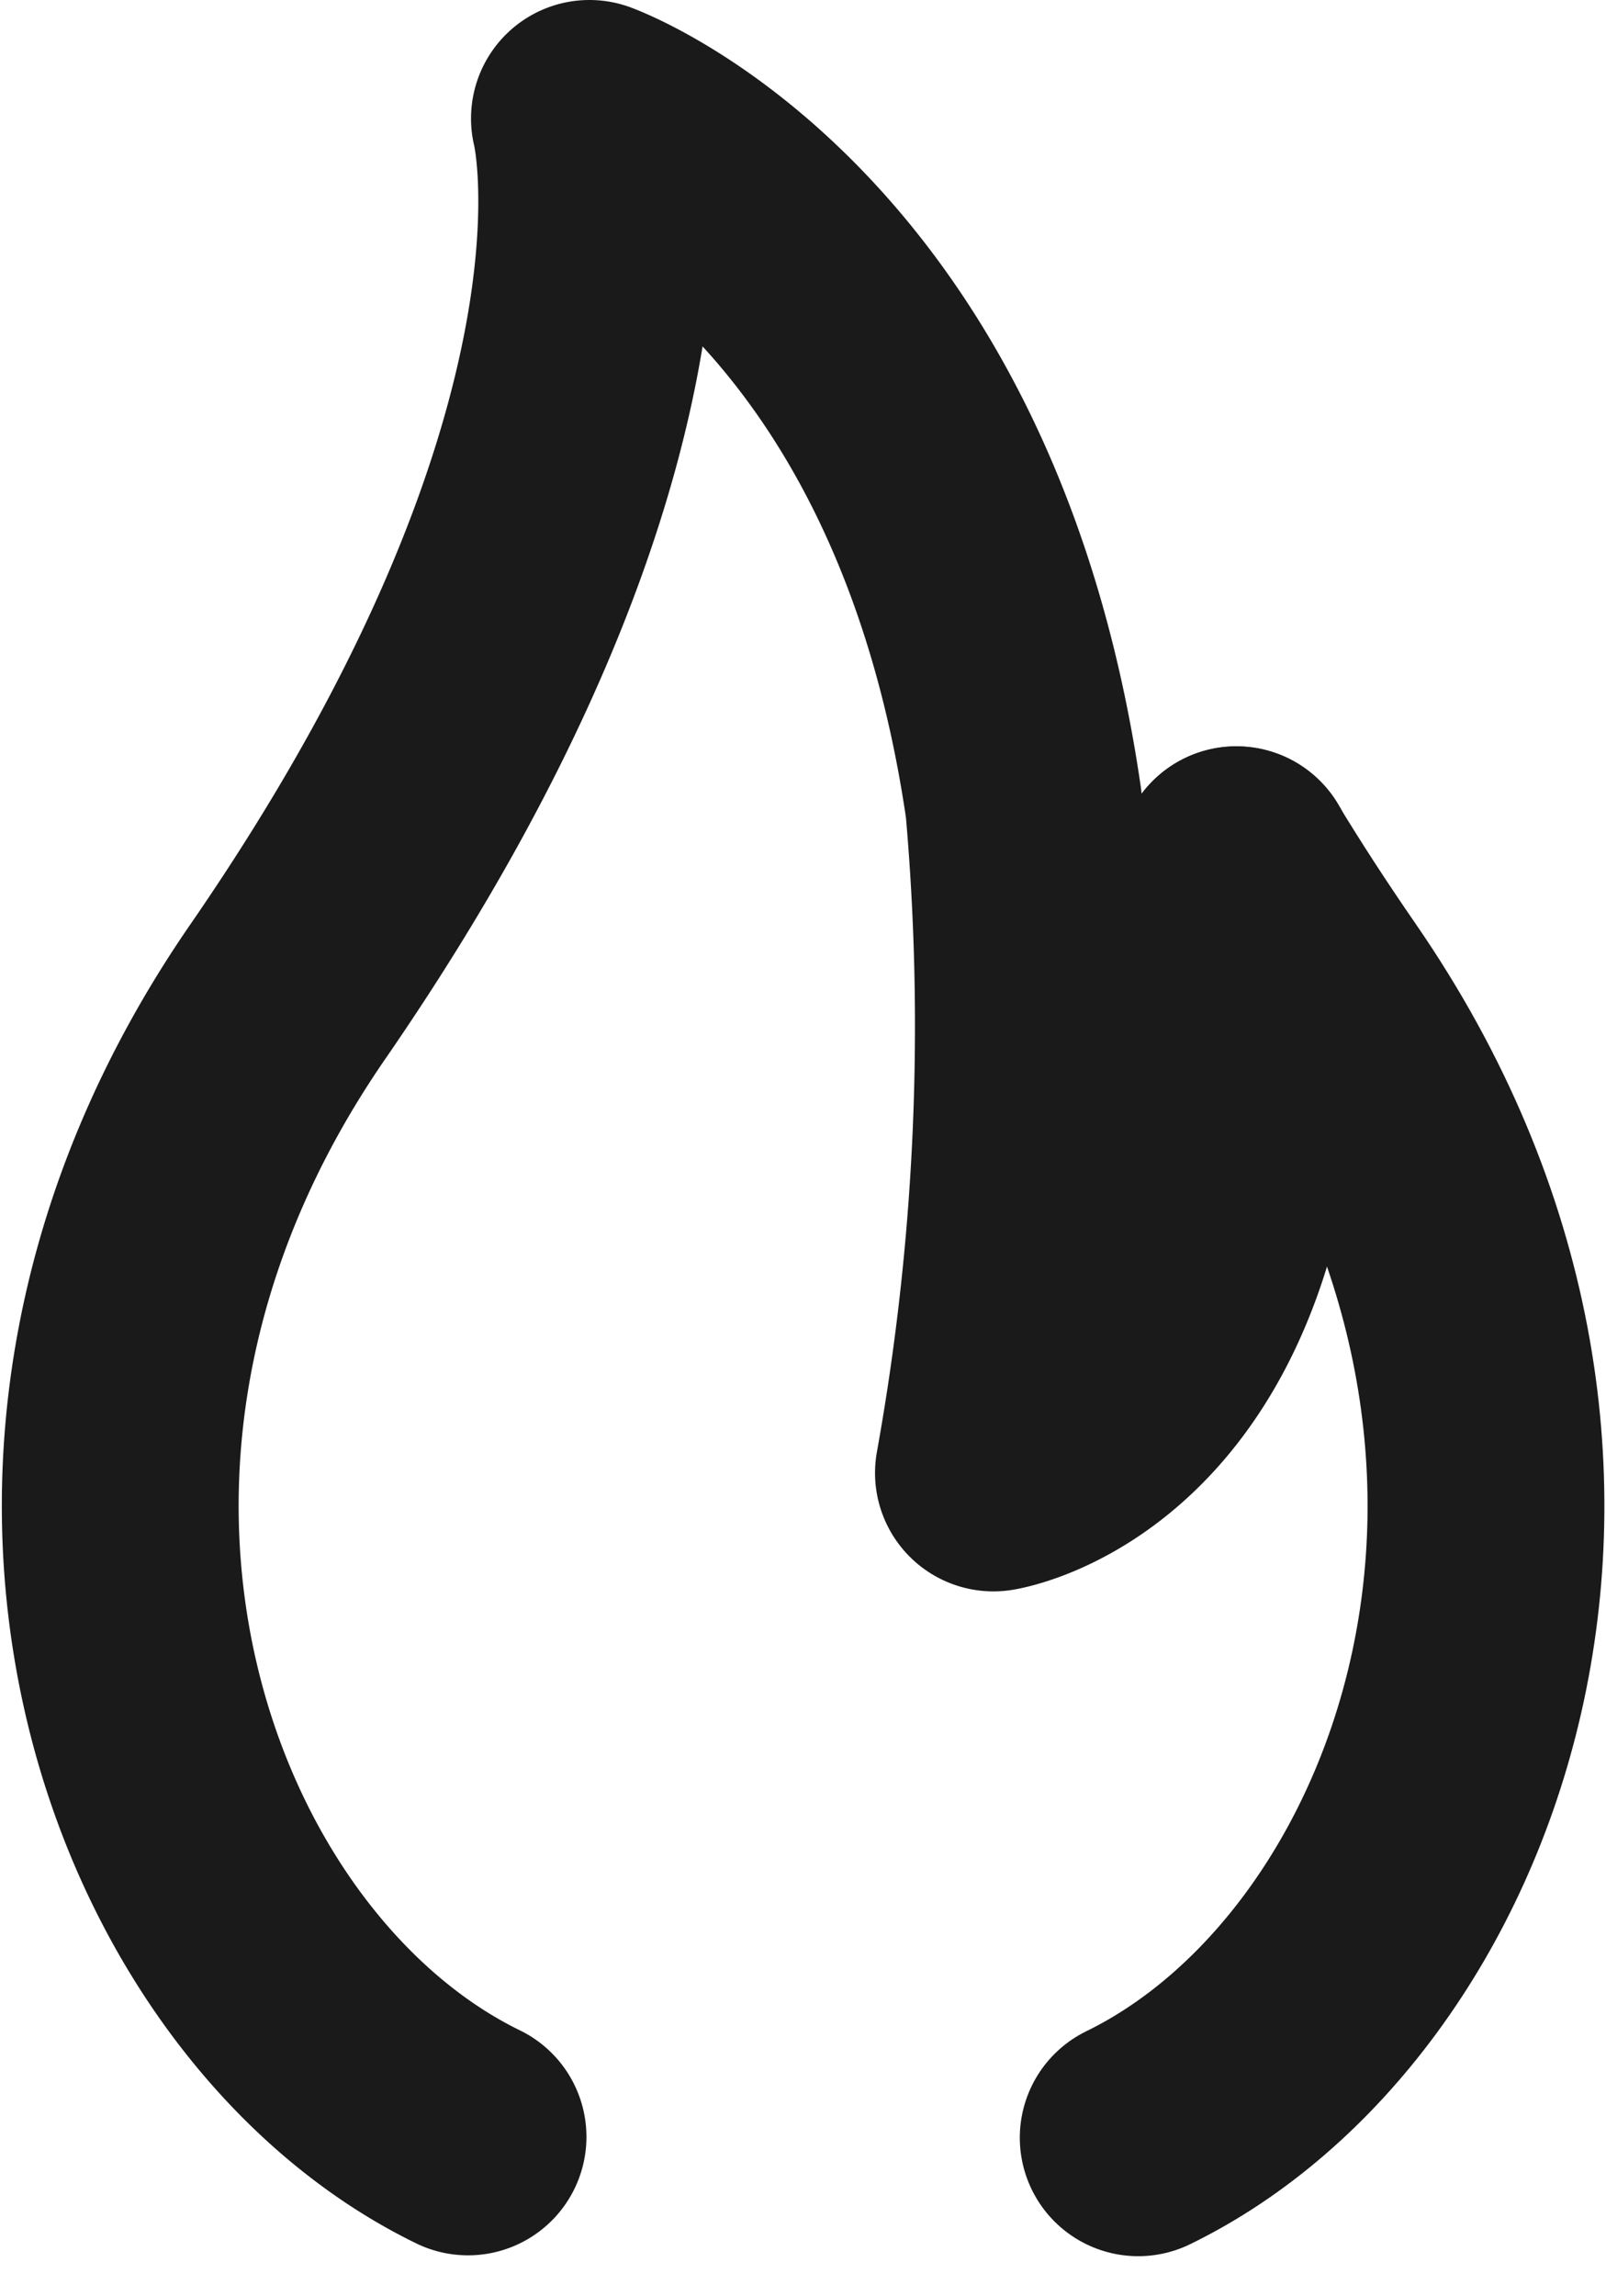
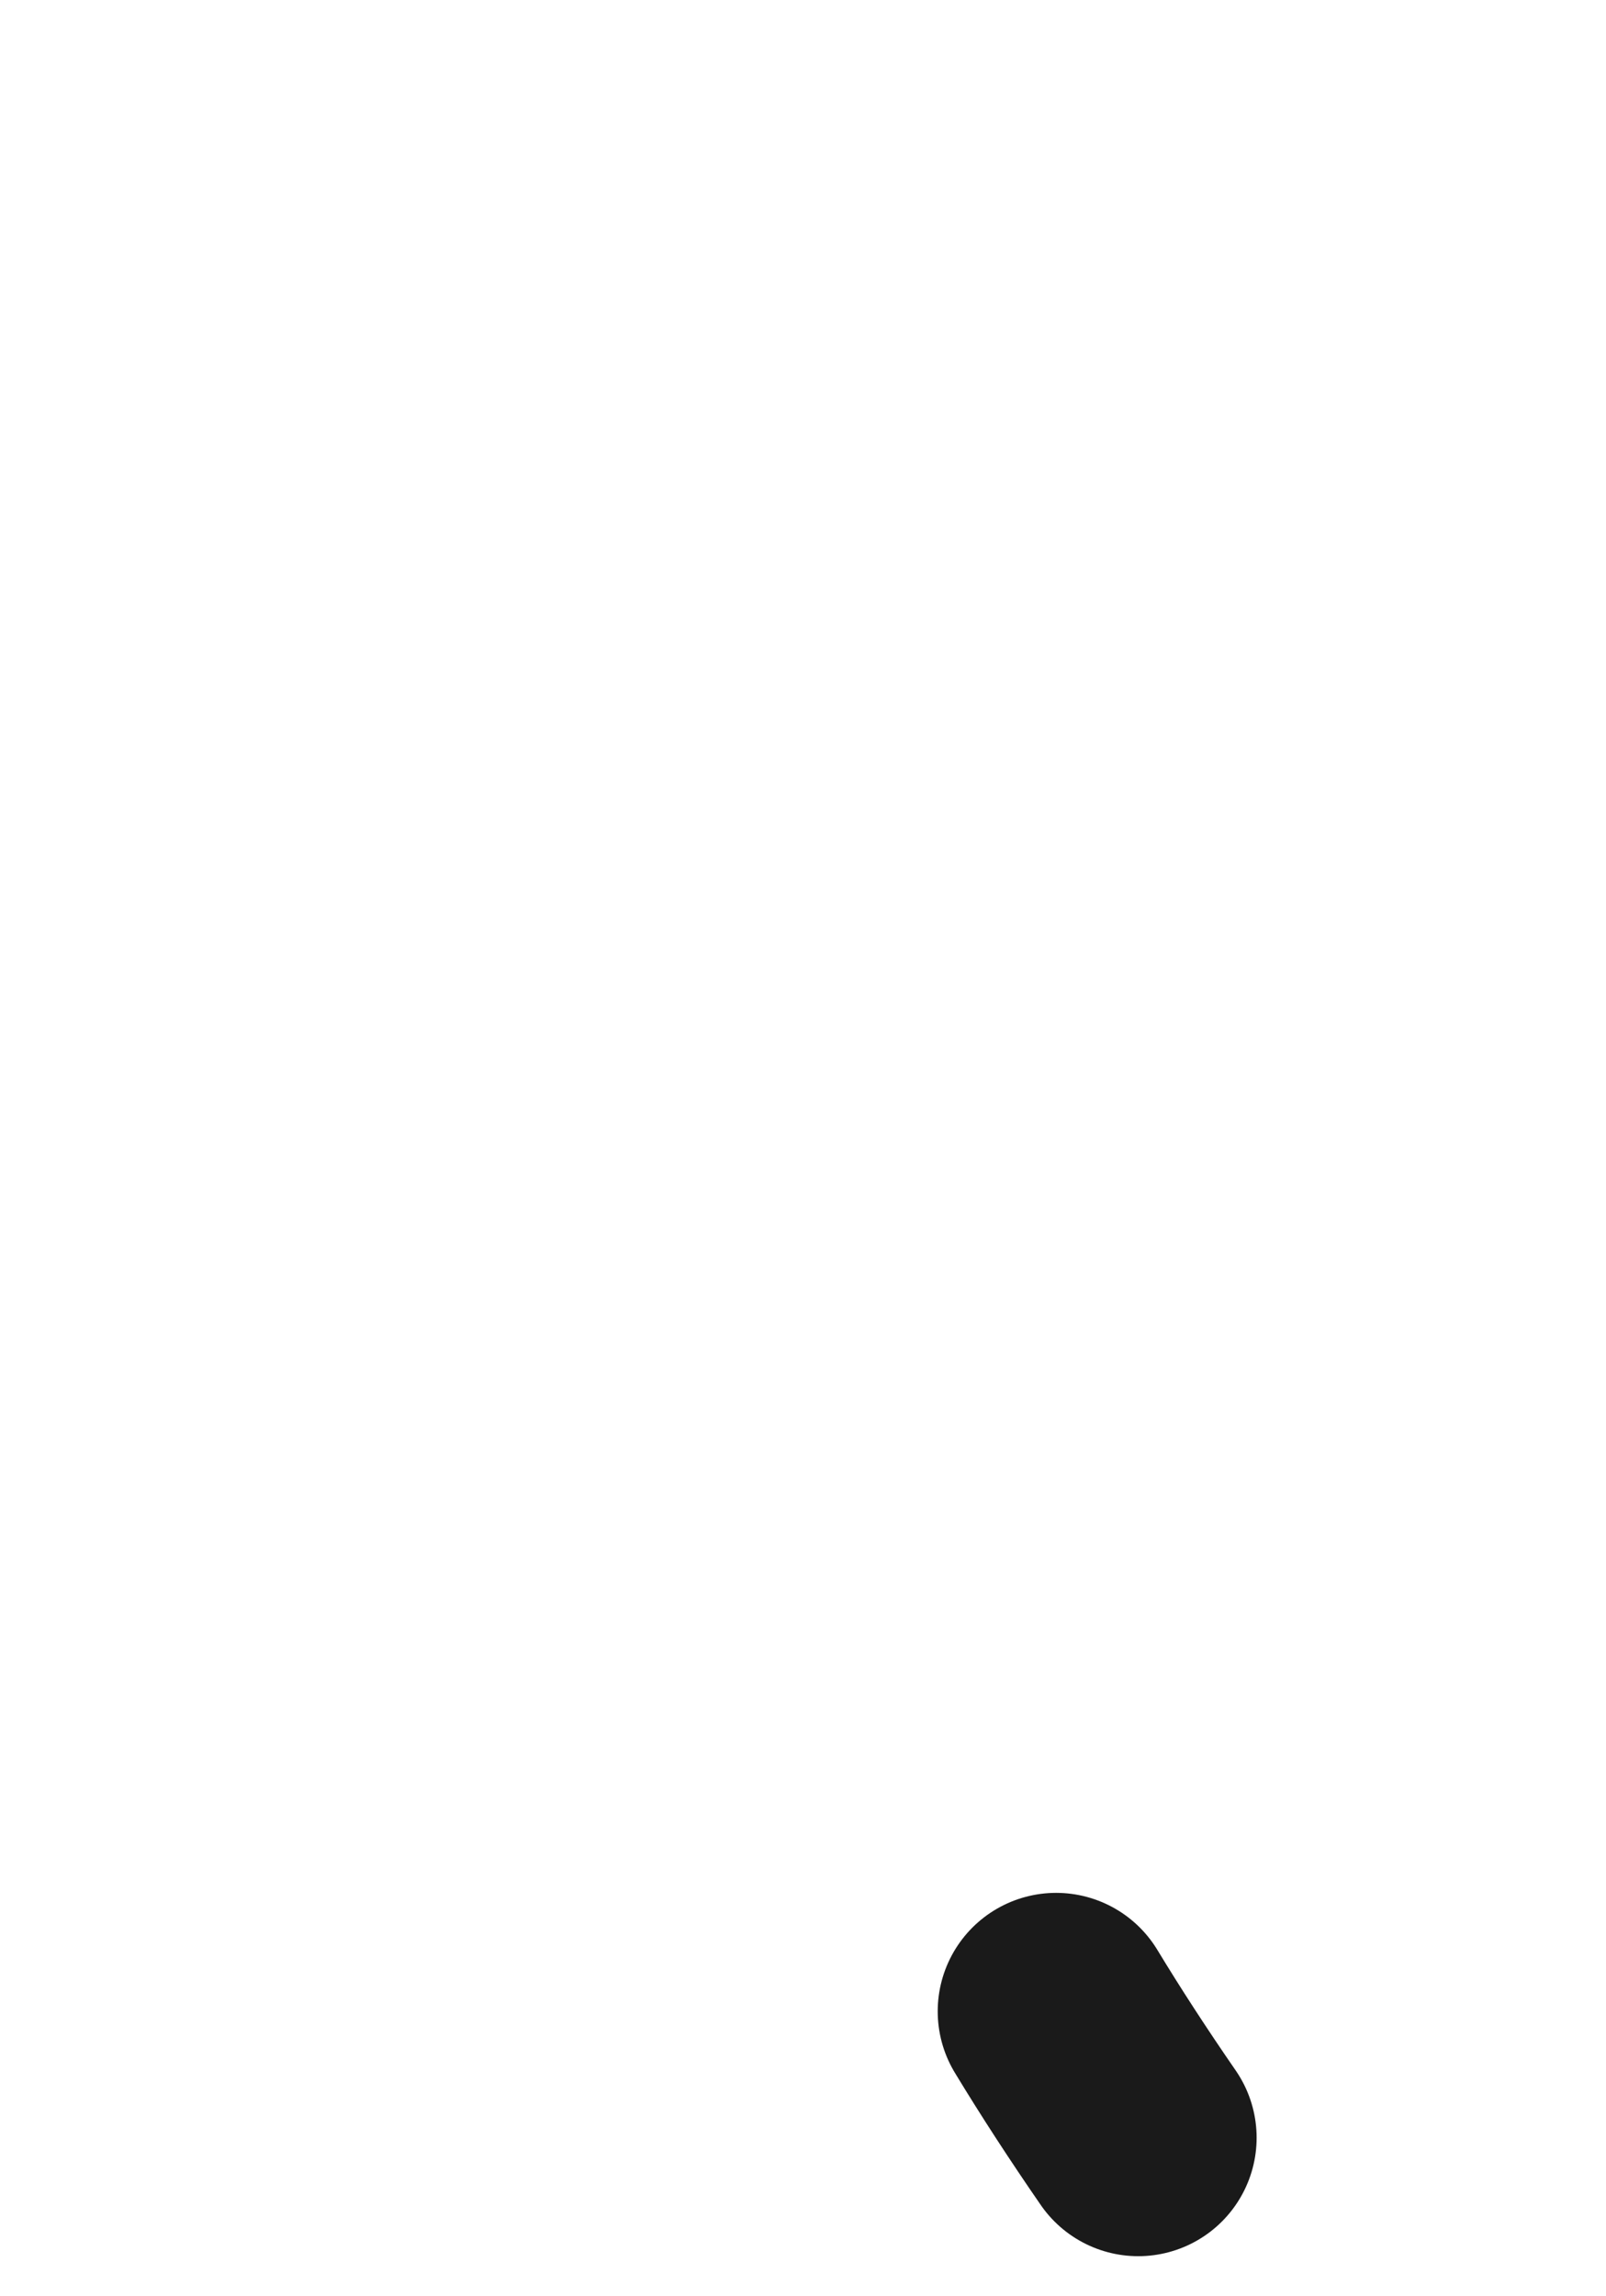
<svg xmlns="http://www.w3.org/2000/svg" width="20.345" height="29.07" viewBox="0 0 20.345 29.07">
-   <path id="Path_64" data-name="Path 64" d="M5.906,27.054c-3.9-1.9-6.413-8.518-2.282-14.5C8.477,5.521,7.444,1.5,7.444,1.5s4.474,1.61,5.5,8.676a31.932,31.932,0,0,1-.382,8.472s3.83-.6,3.078-7.7" transform="translate(0.023)" fill="none" stroke="#1a1a1a" stroke-linecap="round" stroke-linejoin="round" stroke-width="3" />
-   <path id="Path_65" data-name="Path 65" d="M50.4,53.451c3.9-1.9,6.413-8.529,2.282-14.514q-.573-.83-1.04-1.6" transform="translate(-35.981 -26.386)" fill="none" stroke="#1a1a1a" stroke-linecap="round" stroke-linejoin="round" stroke-width="3" />
+   <path id="Path_65" data-name="Path 65" d="M50.4,53.451q-.573-.83-1.04-1.6" transform="translate(-35.981 -26.386)" fill="none" stroke="#1a1a1a" stroke-linecap="round" stroke-linejoin="round" stroke-width="3" />
</svg>